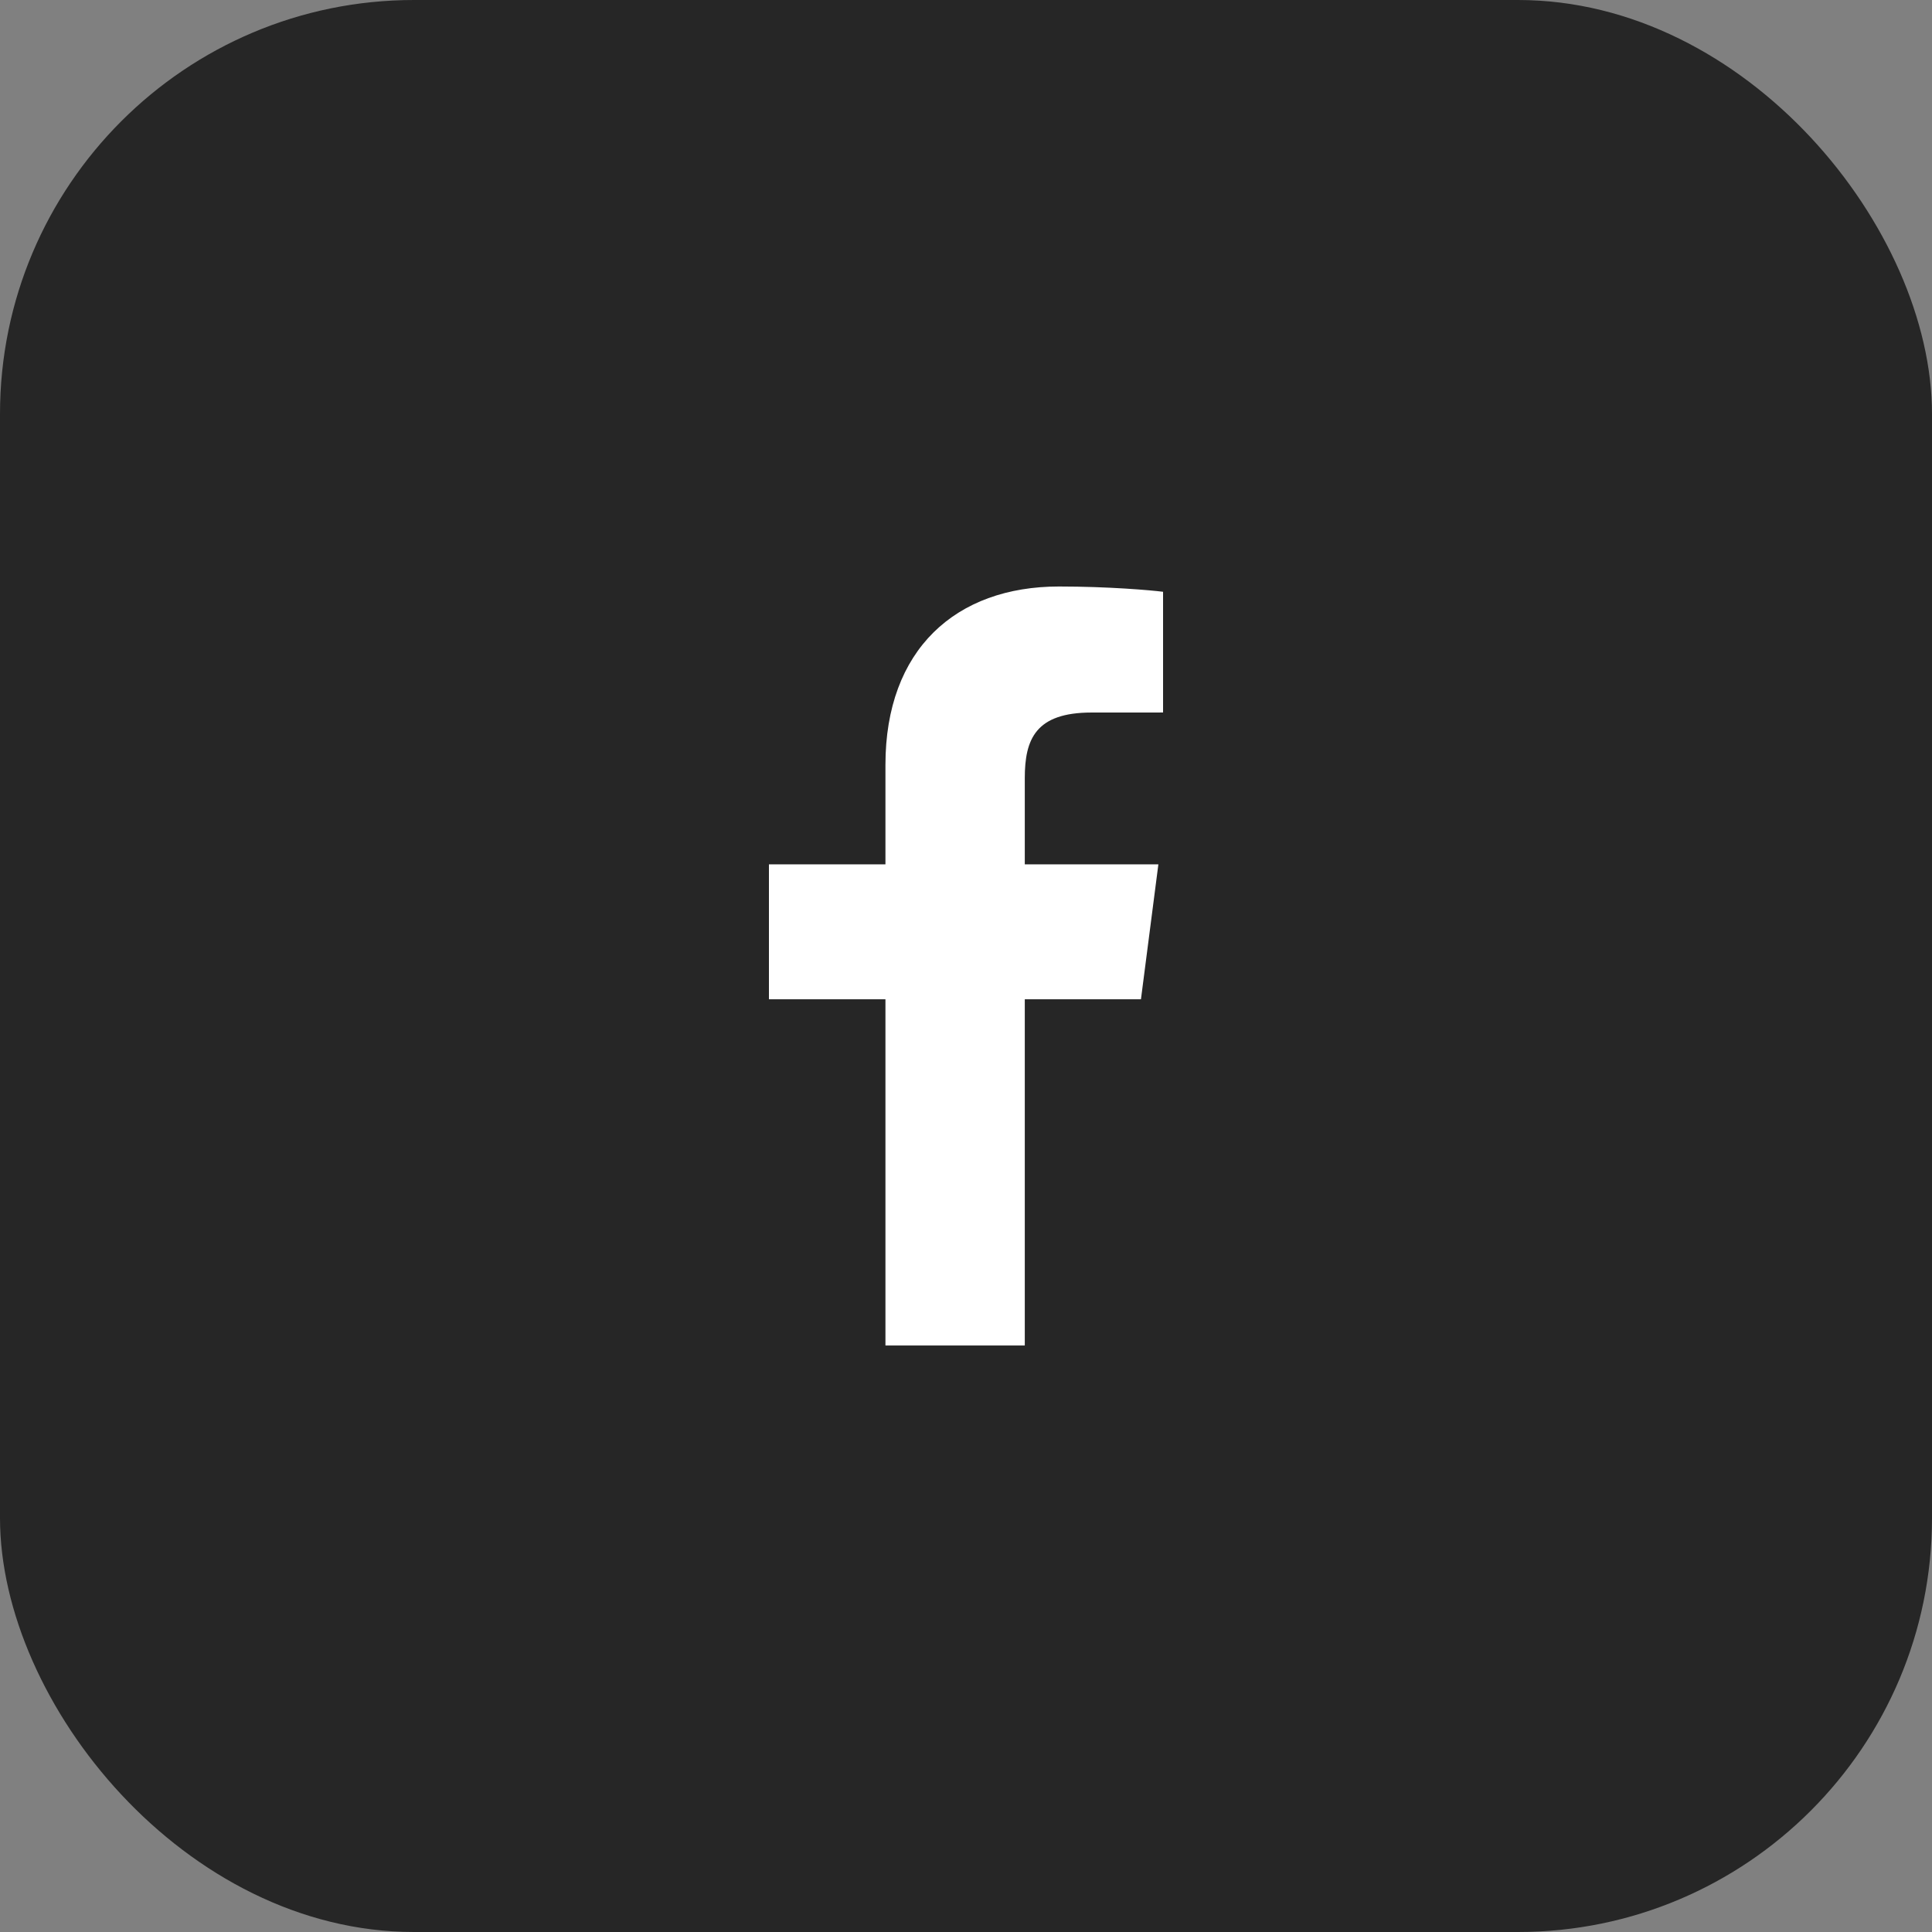
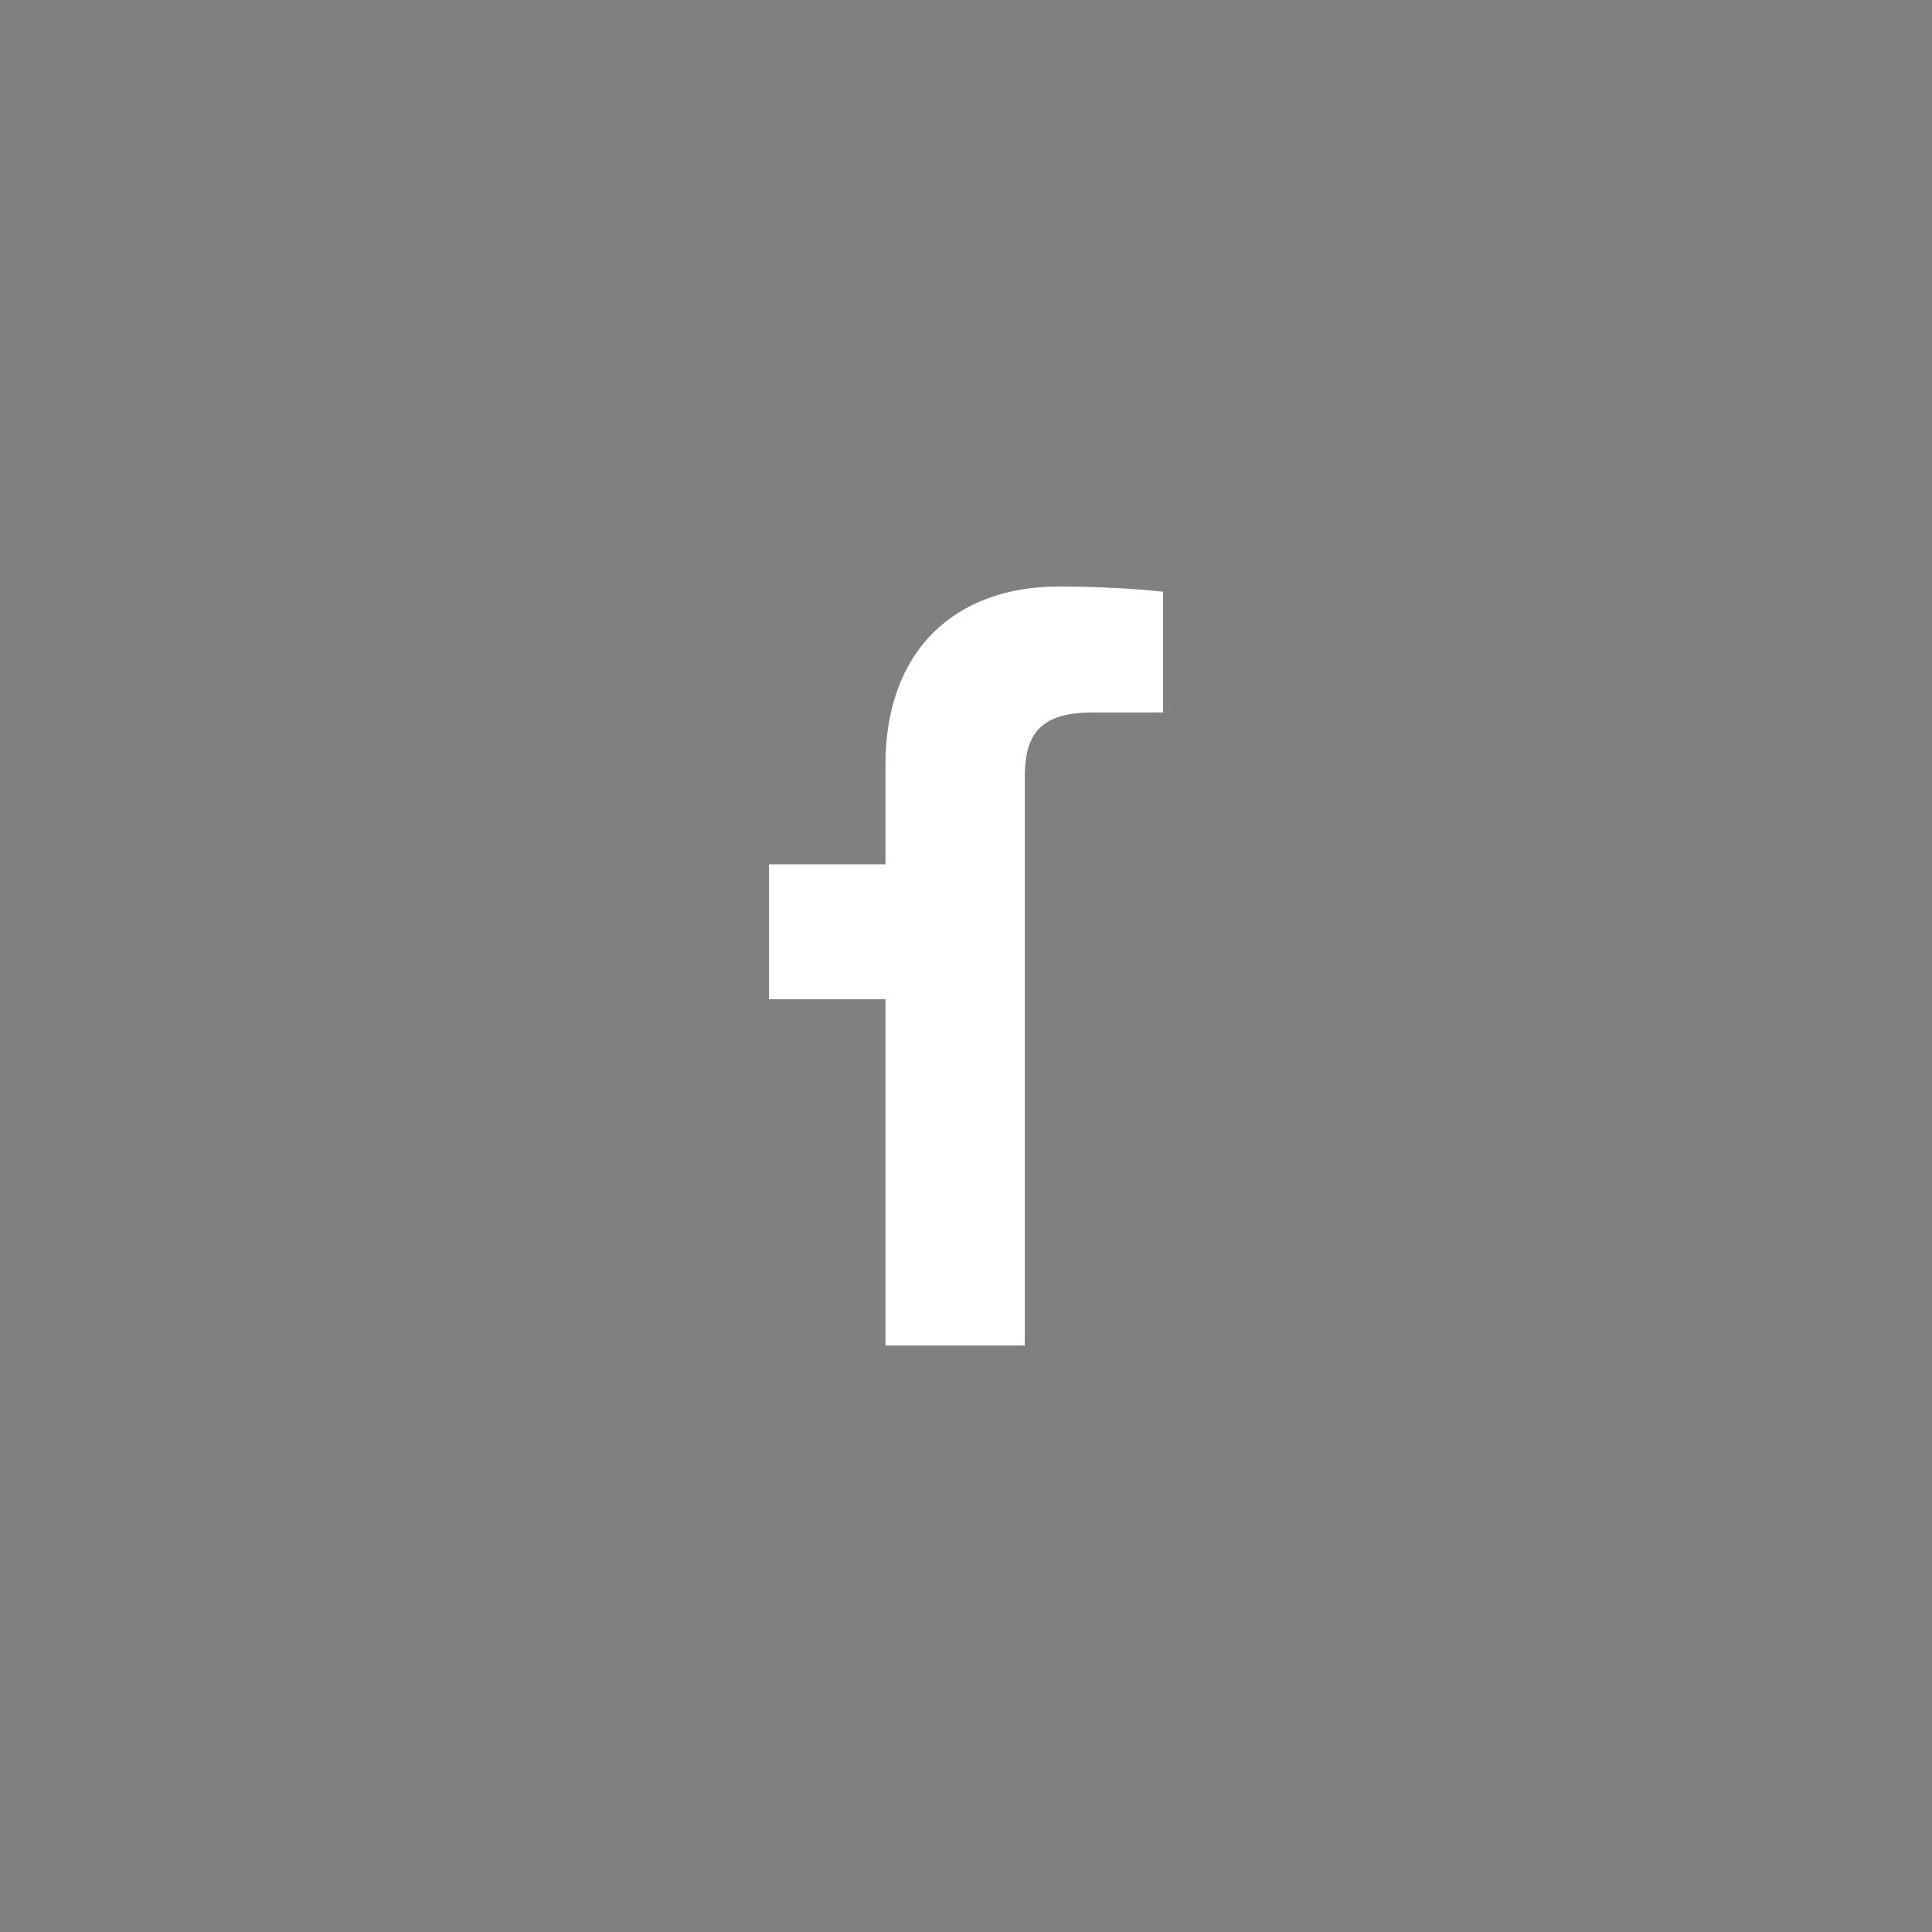
<svg xmlns="http://www.w3.org/2000/svg" width="56" height="56" viewBox="0 0 56 56" fill="none">
  <rect x="0" y="0" width="56" height="56" fill="#808080" stroke="none" />
-   <rect width="56" height="56" rx="12" fill="#262626" />
-   <path d="M29.704 39V28.965H33.071L33.576 25.054H29.704V22.557C29.704 21.424 30.017 20.653 31.642 20.653L33.712 20.652V17.153C33.354 17.107 32.126 17 30.695 17C27.709 17 25.665 18.823 25.665 22.169V25.054H22.288V28.965H25.665V39H29.704Z" fill="white" />
+   <path d="M29.704 39V28.965H33.071H29.704V22.557C29.704 21.424 30.017 20.653 31.642 20.653L33.712 20.652V17.153C33.354 17.107 32.126 17 30.695 17C27.709 17 25.665 18.823 25.665 22.169V25.054H22.288V28.965H25.665V39H29.704Z" fill="white" />
</svg>